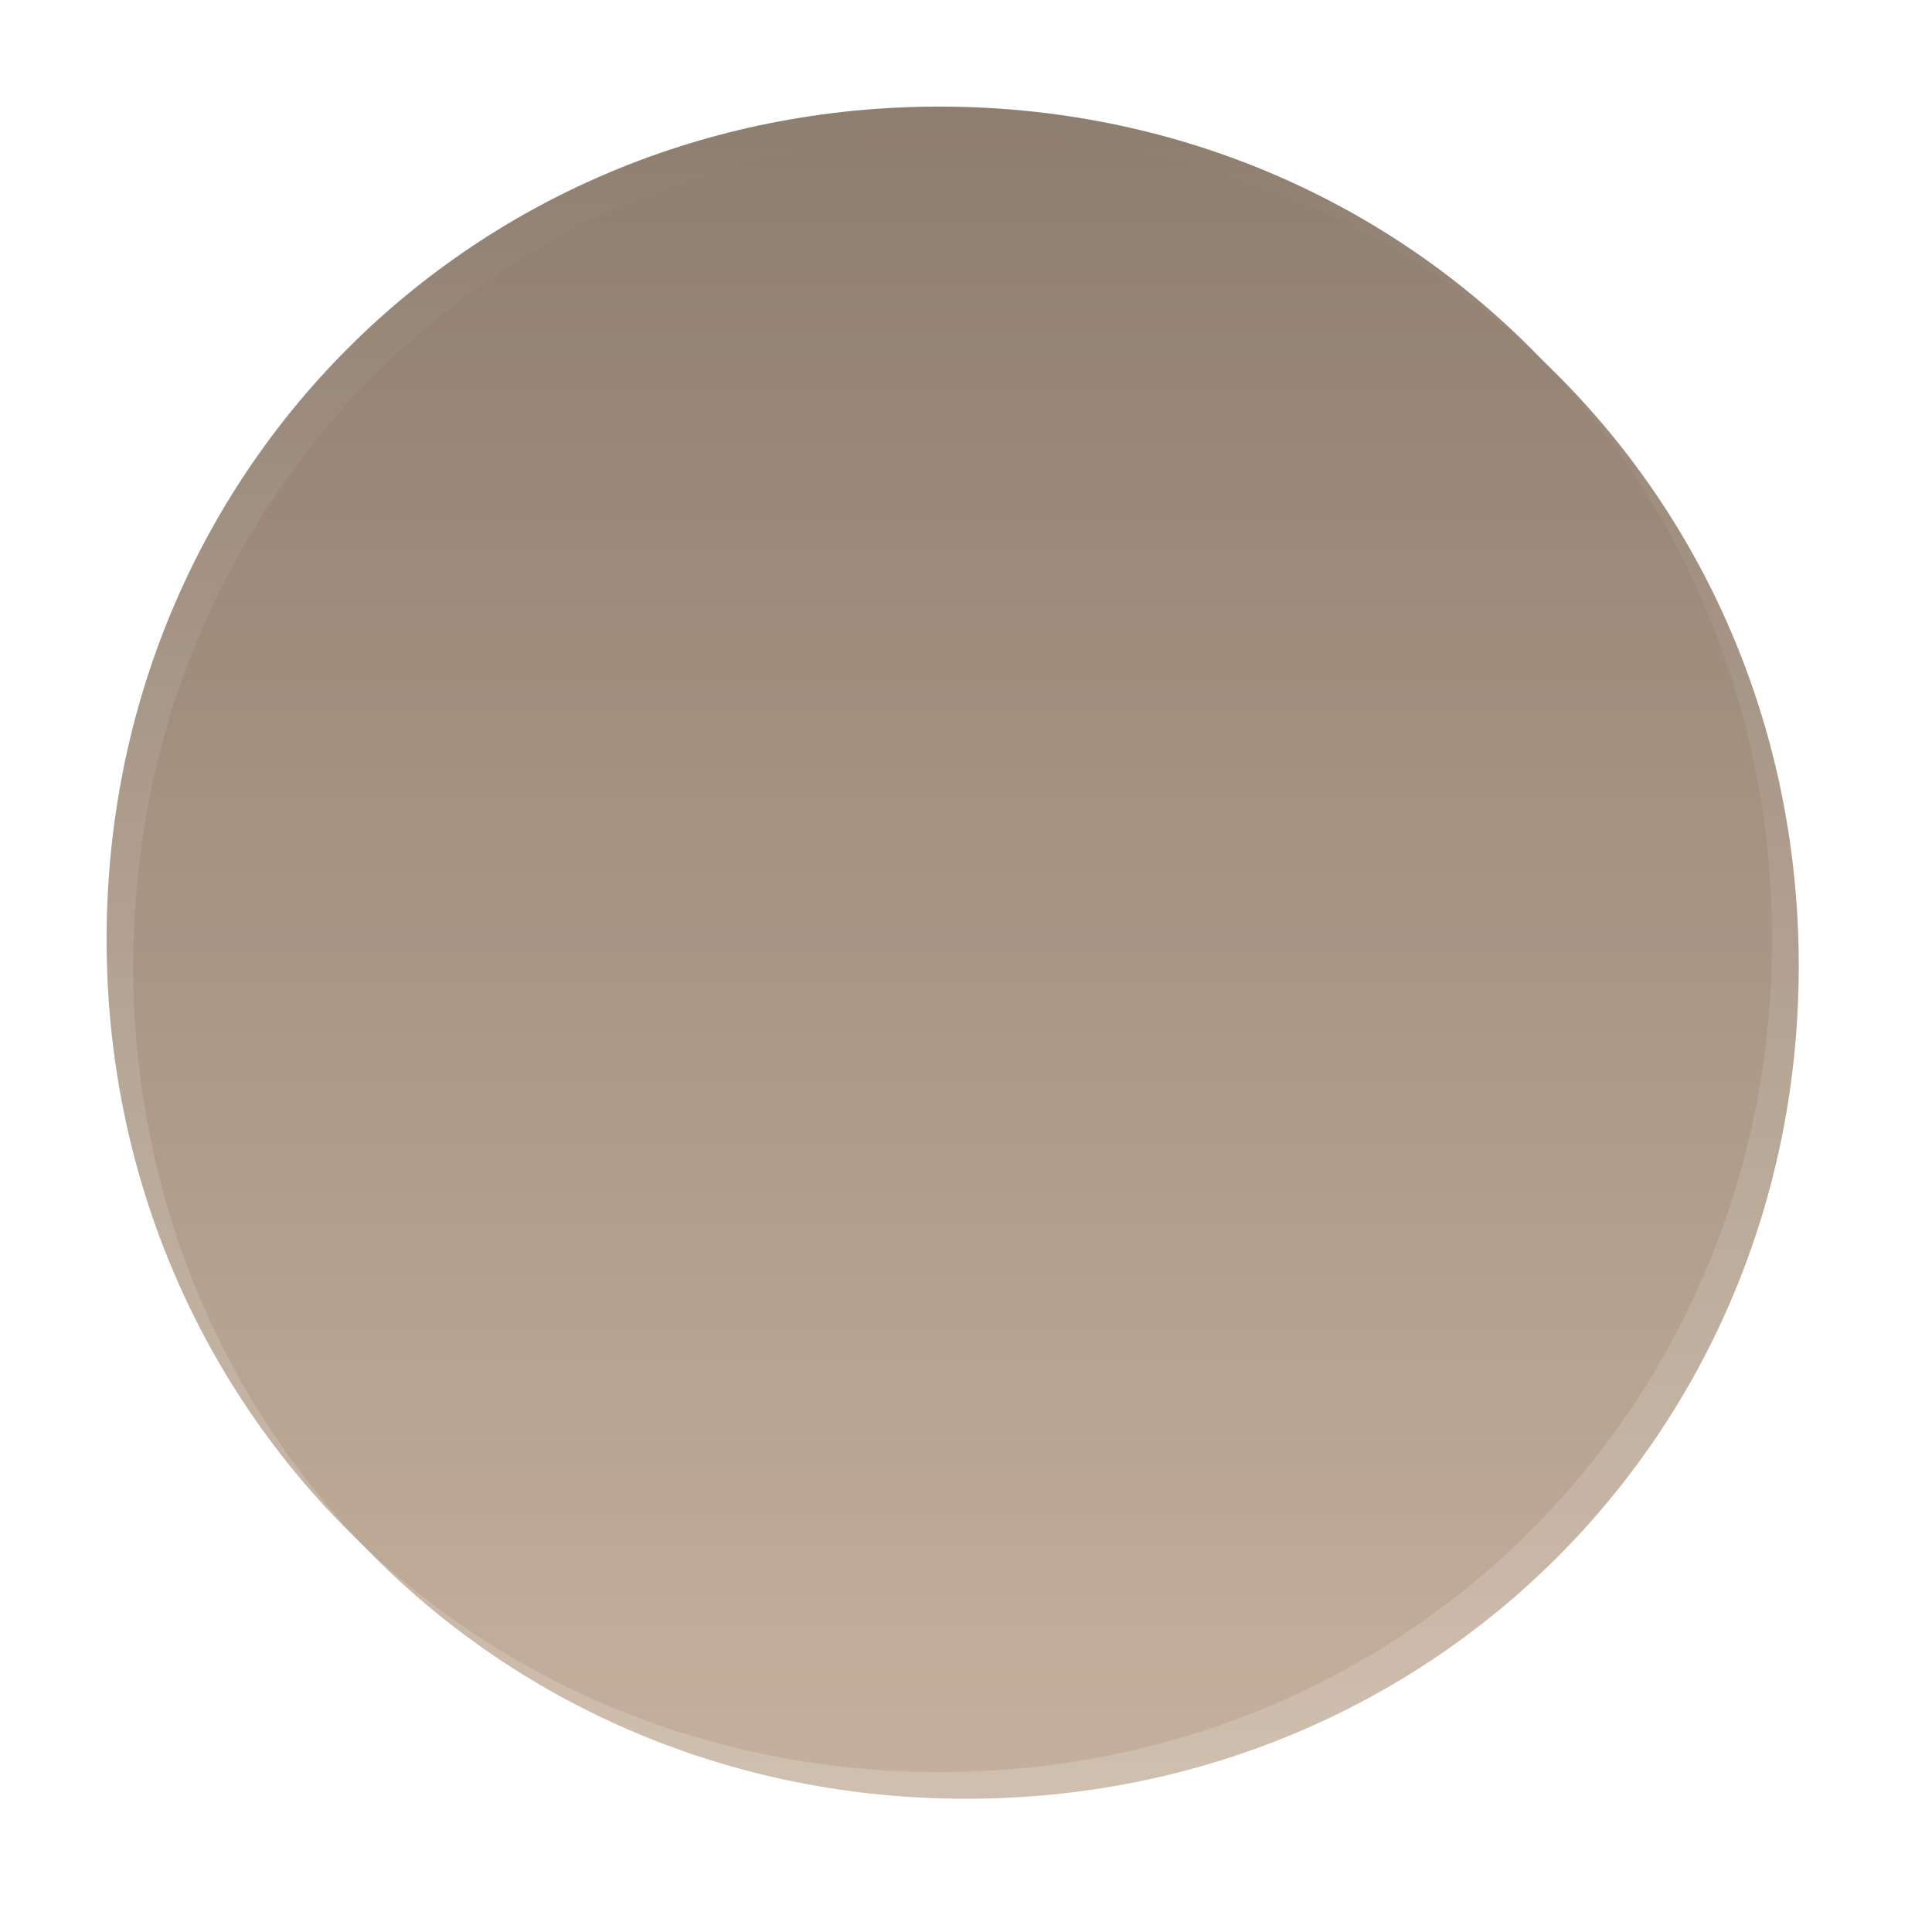
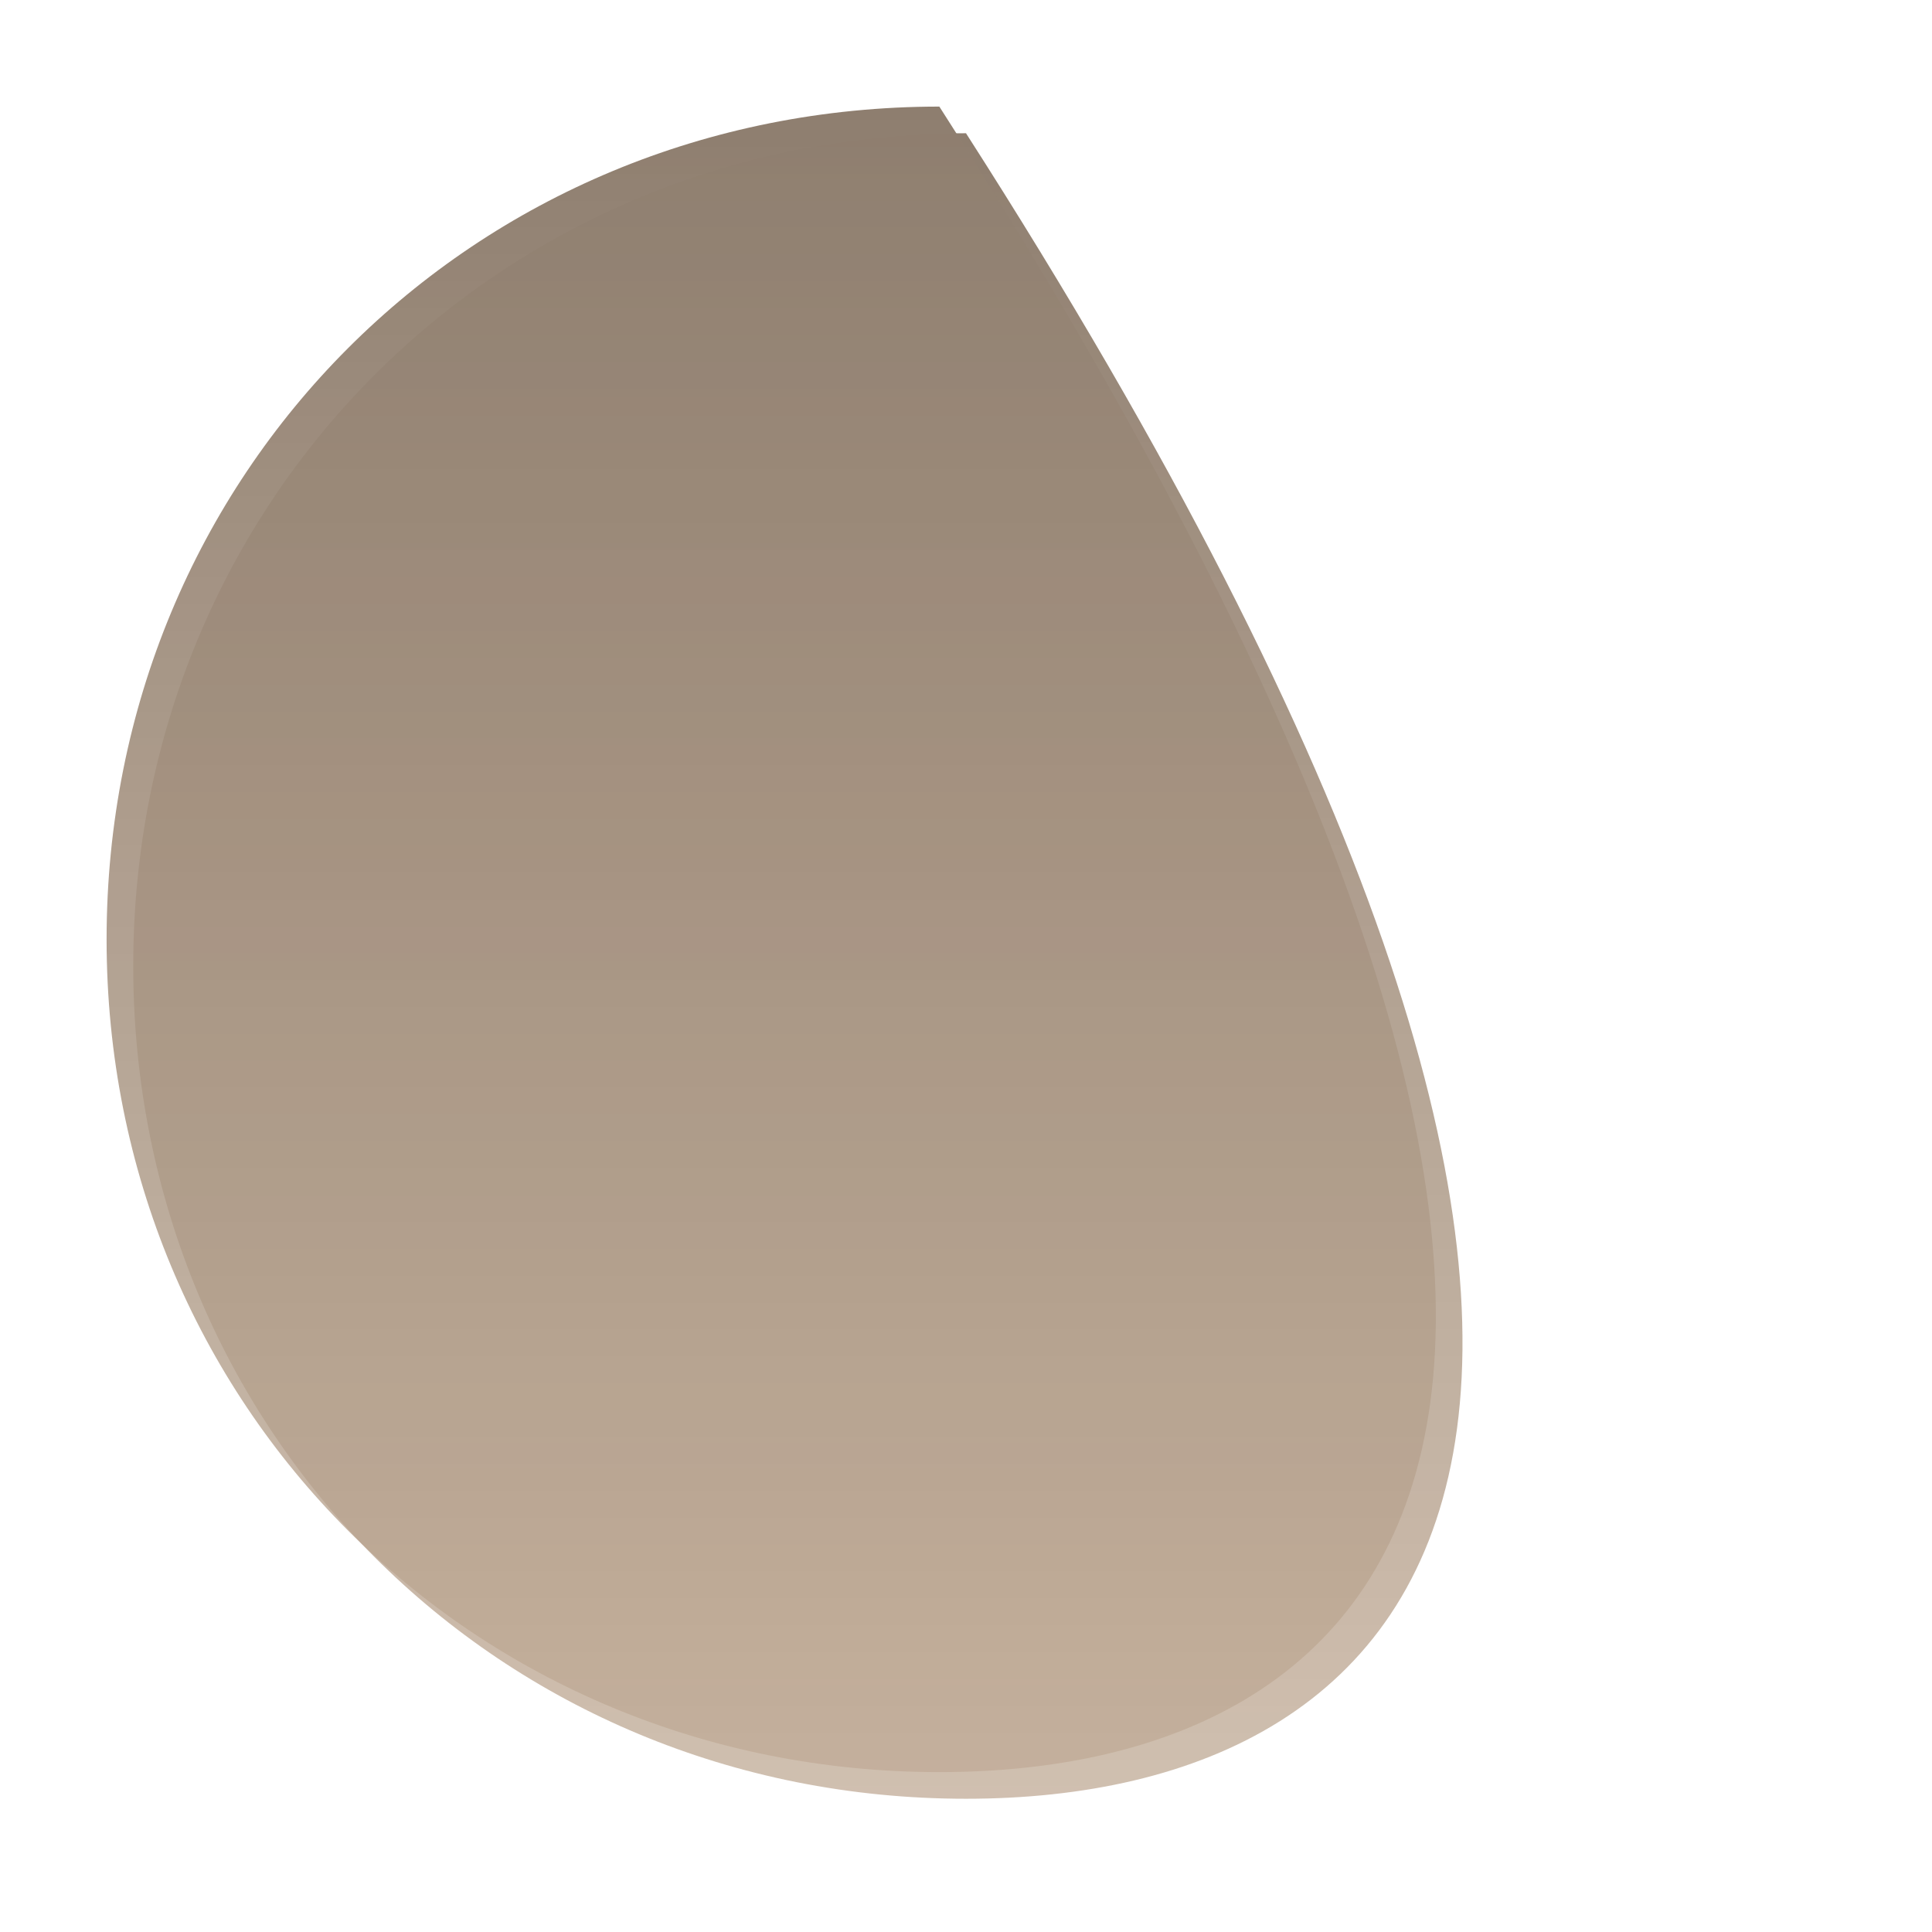
<svg xmlns="http://www.w3.org/2000/svg" xmlns:xlink="http://www.w3.org/1999/xlink" version="1.1" width="145px" height="145px">
  <defs>
    <linearGradient gradientUnits="userSpaceOnUse" x1="217.5" y1="276" x2="217.5" y2="401" id="LinearGradient656">
      <stop id="Stop657" stop-color="#8e7e6f" offset="0" />
      <stop id="Stop658" stop-color="#c1ab96" stop-opacity="0.757" offset="1" />
    </linearGradient>
    <filter x="147px" y="268px" width="145px" height="145px" filterUnits="userSpaceOnUse" id="filter659">
      <feOffset dx="2" dy="2" in="SourceAlpha" result="shadowOffsetInner" />
      <feGaussianBlur stdDeviation="5" in="shadowOffsetInner" result="shadowGaussian" />
      <feComposite in2="shadowGaussian" operator="atop" in="SourceAlpha" result="shadowComposite" />
      <feColorMatrix type="matrix" values="0 0 0 0 0  0 0 0 0 0  0 0 0 0 0  0 0 0 0.314 0  " in="shadowComposite" />
    </filter>
    <g id="widget660">
-       <path d="M 217.5 276  C 252.5 276  280 303.5  280 338.5  C 280 373.5  252.5 401  217.5 401  C 182.5 401  155 373.5  155 338.5  C 155 303.5  182.5 276  217.5 276  Z " fill-rule="nonzero" fill="url(#LinearGradient656)" stroke="none" />
+       <path d="M 217.5 276  C 280 373.5  252.5 401  217.5 401  C 182.5 401  155 373.5  155 338.5  C 155 303.5  182.5 276  217.5 276  Z " fill-rule="nonzero" fill="url(#LinearGradient656)" stroke="none" />
    </g>
  </defs>
  <g transform="matrix(1 0 0 1 -147 -268 )">
    <use xlink:href="#widget660" filter="url(#filter659)" />
    <use xlink:href="#widget660" />
  </g>
</svg>